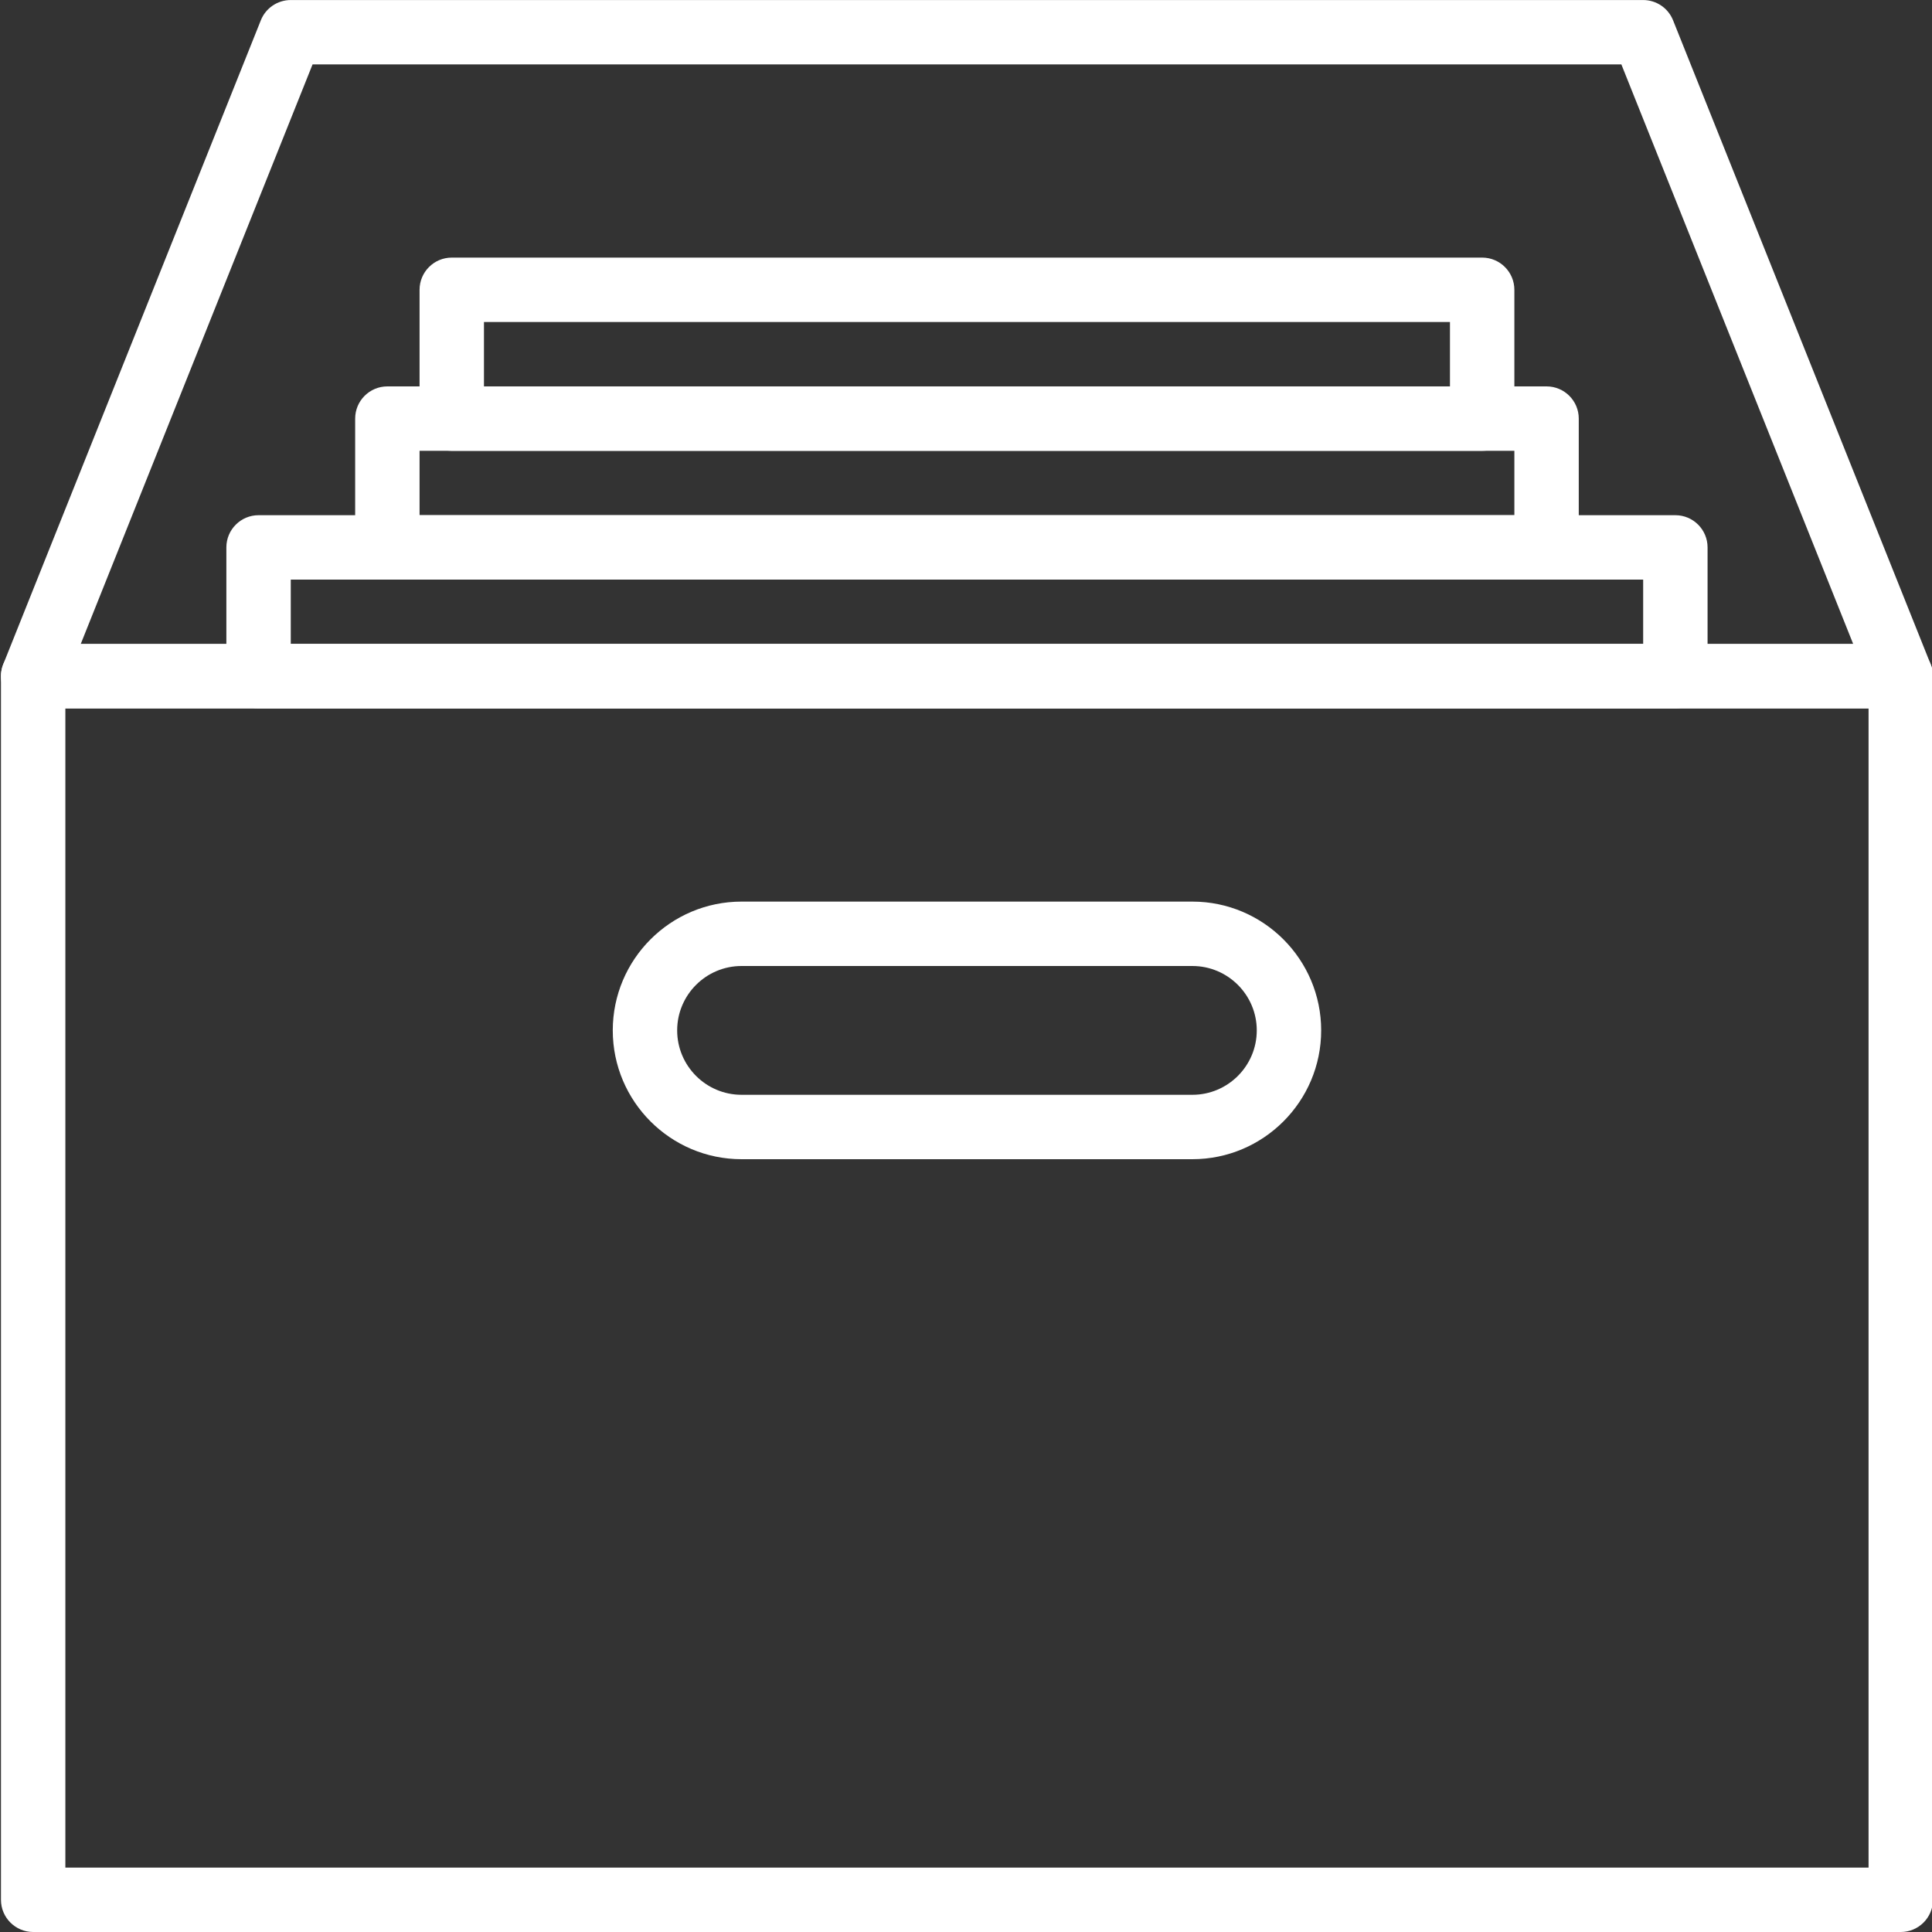
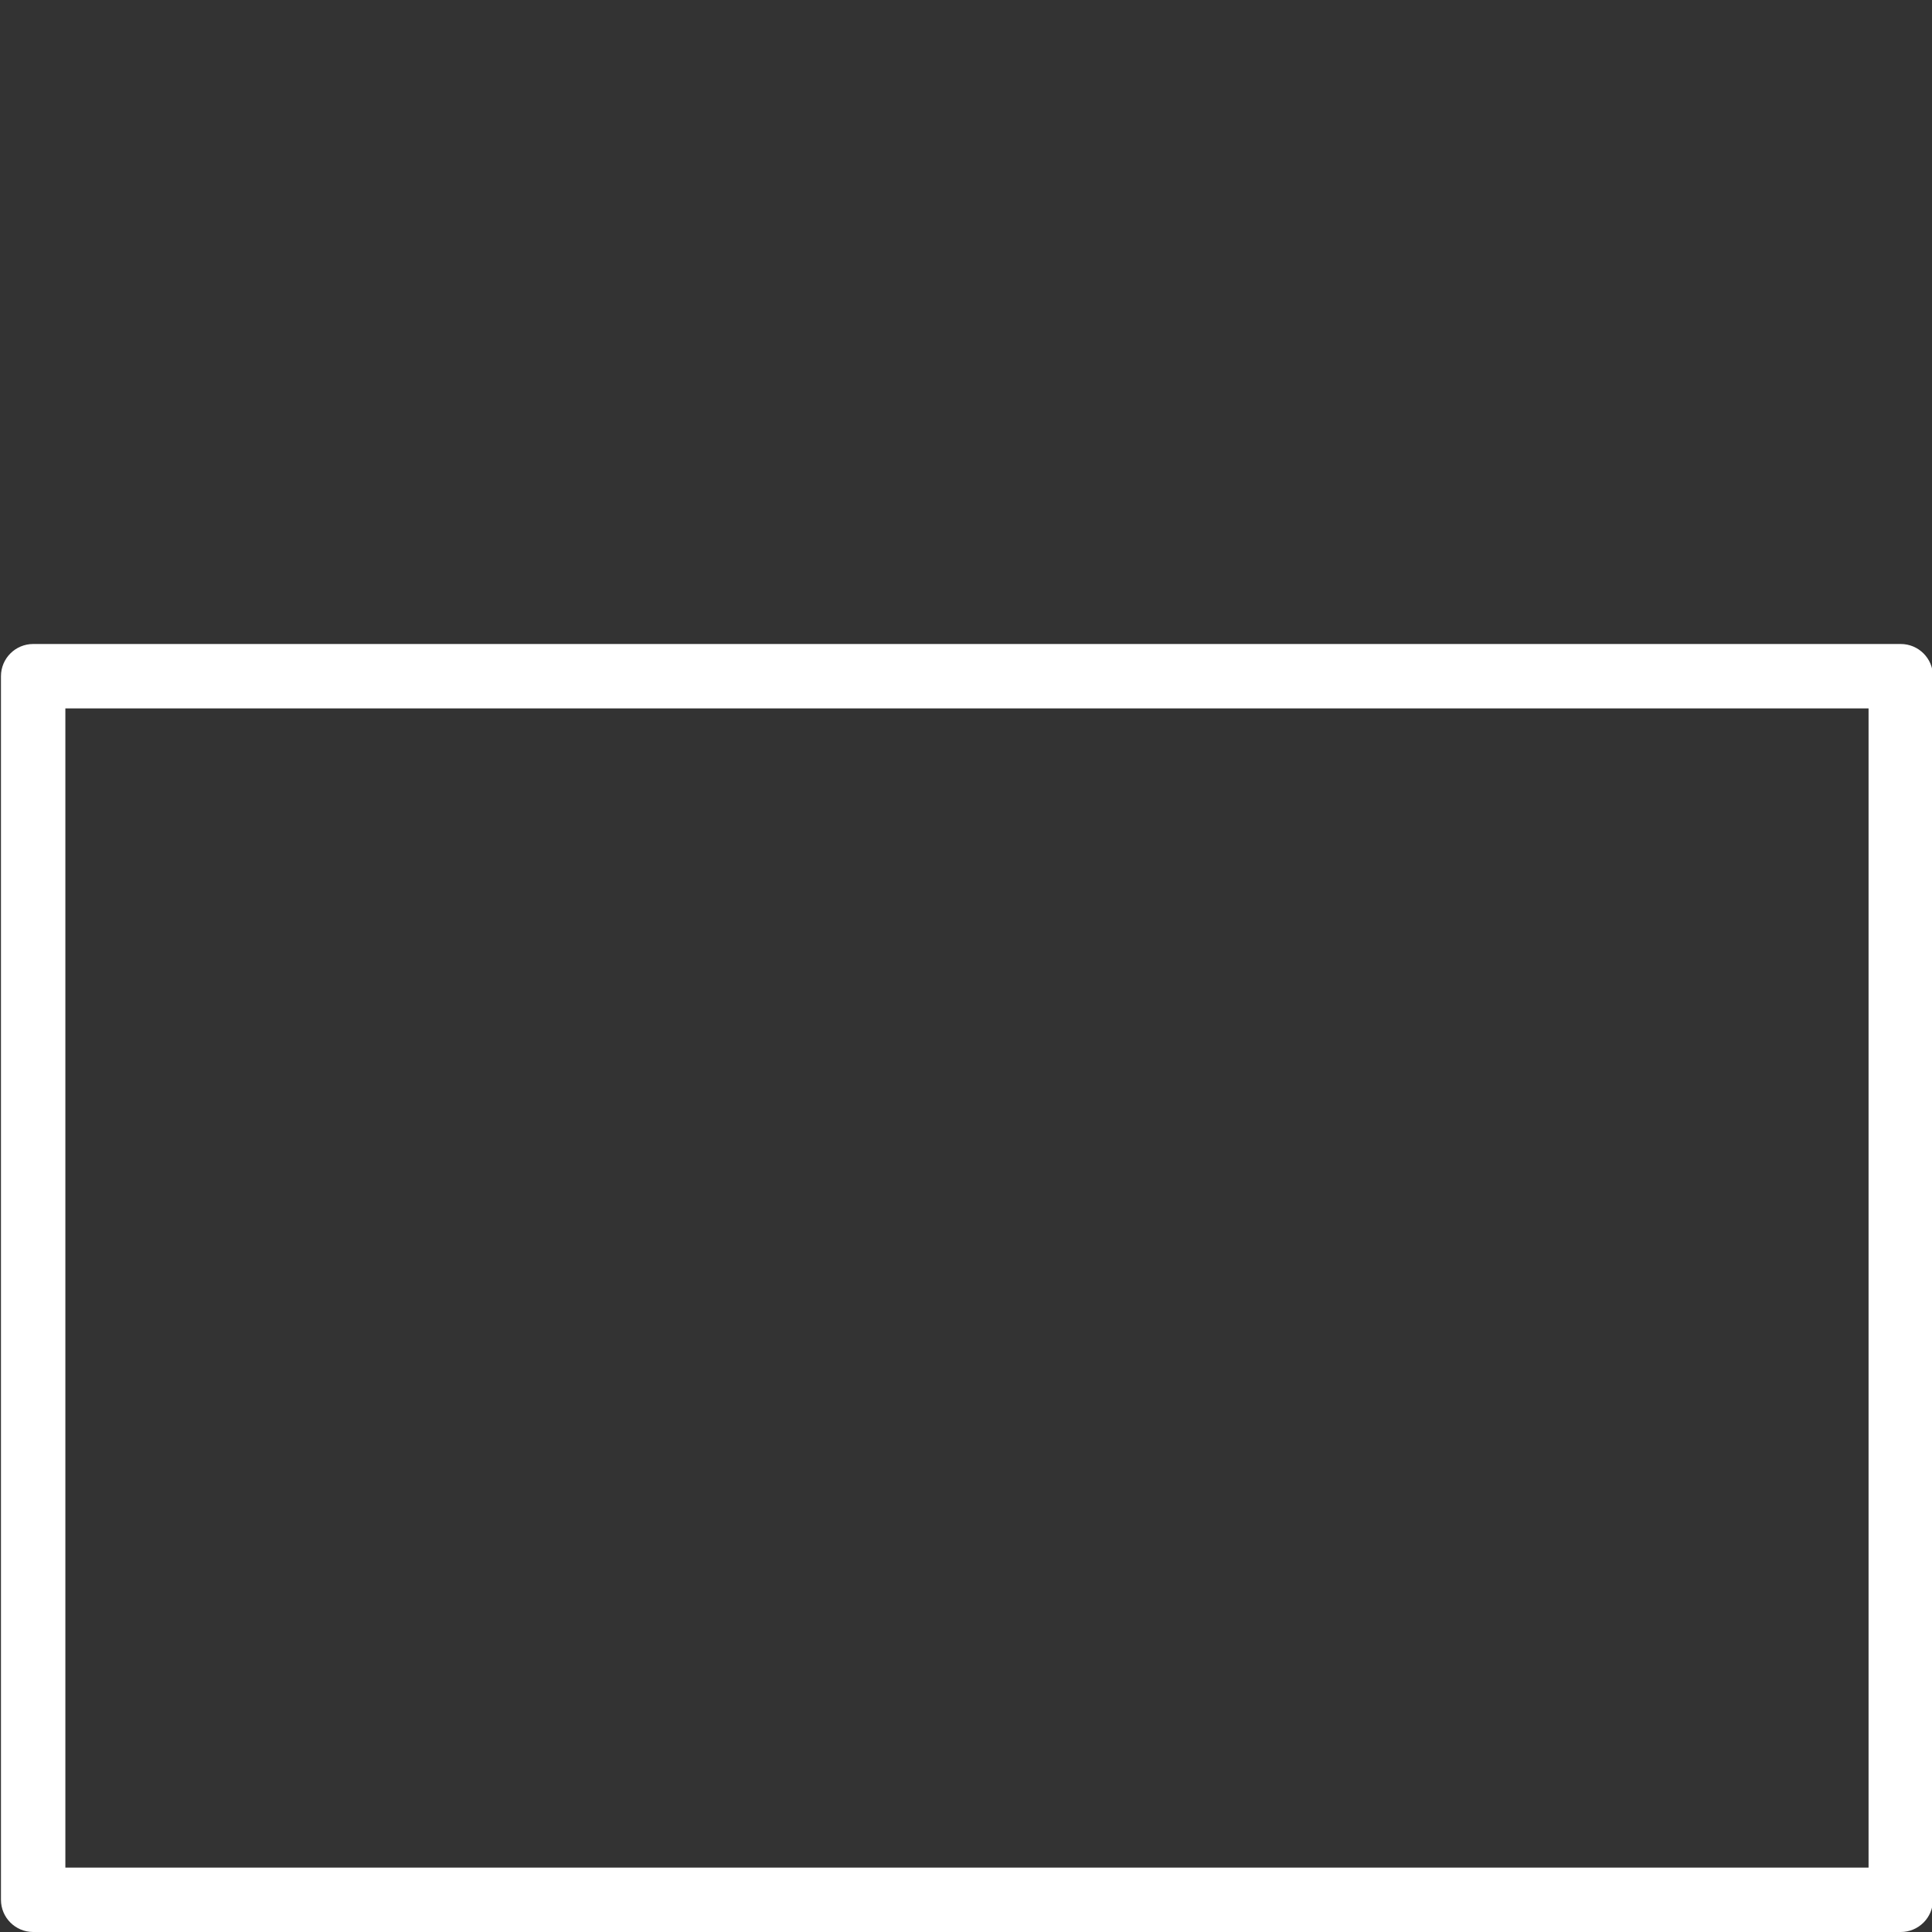
<svg xmlns="http://www.w3.org/2000/svg" version="1.1" width="512" height="512" x="0" y="0" viewBox="0 0 60 60" style="enable-background:new 0 0 512 512" xml:space="preserve" class="">
  <rect x="0" y="0" width="60" height="60" fill="#333333" stroke="none" />
  <g>
    <path d="m59.03 60h-58c-.552 0-1-.448-1-1v-38c0-.552.448-1 1-1h58c.552 0 1 .448 1 1v38c0 .552-.447 1-1 1zm-57-2h56v-36h-56z" fill="#ffffff" data-original="#000000" style="" class="" />
-     <path d="m52.03 22h-44c-.552 0-1-.448-1-1v-4c0-.552.448-1 1-1h44c.552 0 1 .448 1 1v4c0 .552-.447 1-1 1zm-43-2h42v-2h-42z" fill="#ffffff" data-original="#000000" style="" class="" />
-     <path d="m48.03 18h-36c-.552 0-1-.448-1-1v-4c0-.552.448-1 1-1h36c.552 0 1 .448 1 1v4c0 .552-.447 1-1 1zm-35-2h34v-2h-34z" fill="#ffffff" data-original="#000000" style="" class="" />
-     <path d="m46.03 14h-32c-.552 0-1-.448-1-1v-4c0-.552.448-1 1-1h32c.552 0 1 .448 1 1v4c0 .552-.447 1-1 1zm-31-2h30v-2h-30z" fill="#ffffff" data-original="#000000" style="" class="" />
-     <path d="m37.03 36h-14c-2.206 0-4-1.794-4-4s1.794-4 4-4h14c2.206 0 4 1.794 4 4s-1.794 4-4 4zm-14-6c-1.103 0-2 .897-2 2s.897 2 2 2h14c1.103 0 2-.897 2-2s-.897-2-2-2z" fill="#ffffff" data-original="#000000" style="" class="" />
-     <path d="m59.03 22h-58c-.332 0-.642-.165-.828-.439s-.224-.624-.101-.932l8-20c.151-.379.52-.628.929-.628h42c.409 0 .776.249.928.628l8 20c.124.308.086.657-.1.932s-.496.439-.828.439zm-56.523-2h55.046l-7.2-18h-40.646z" fill="#ffffff" data-original="#000000" style="" class="" />
  </g>
</svg>